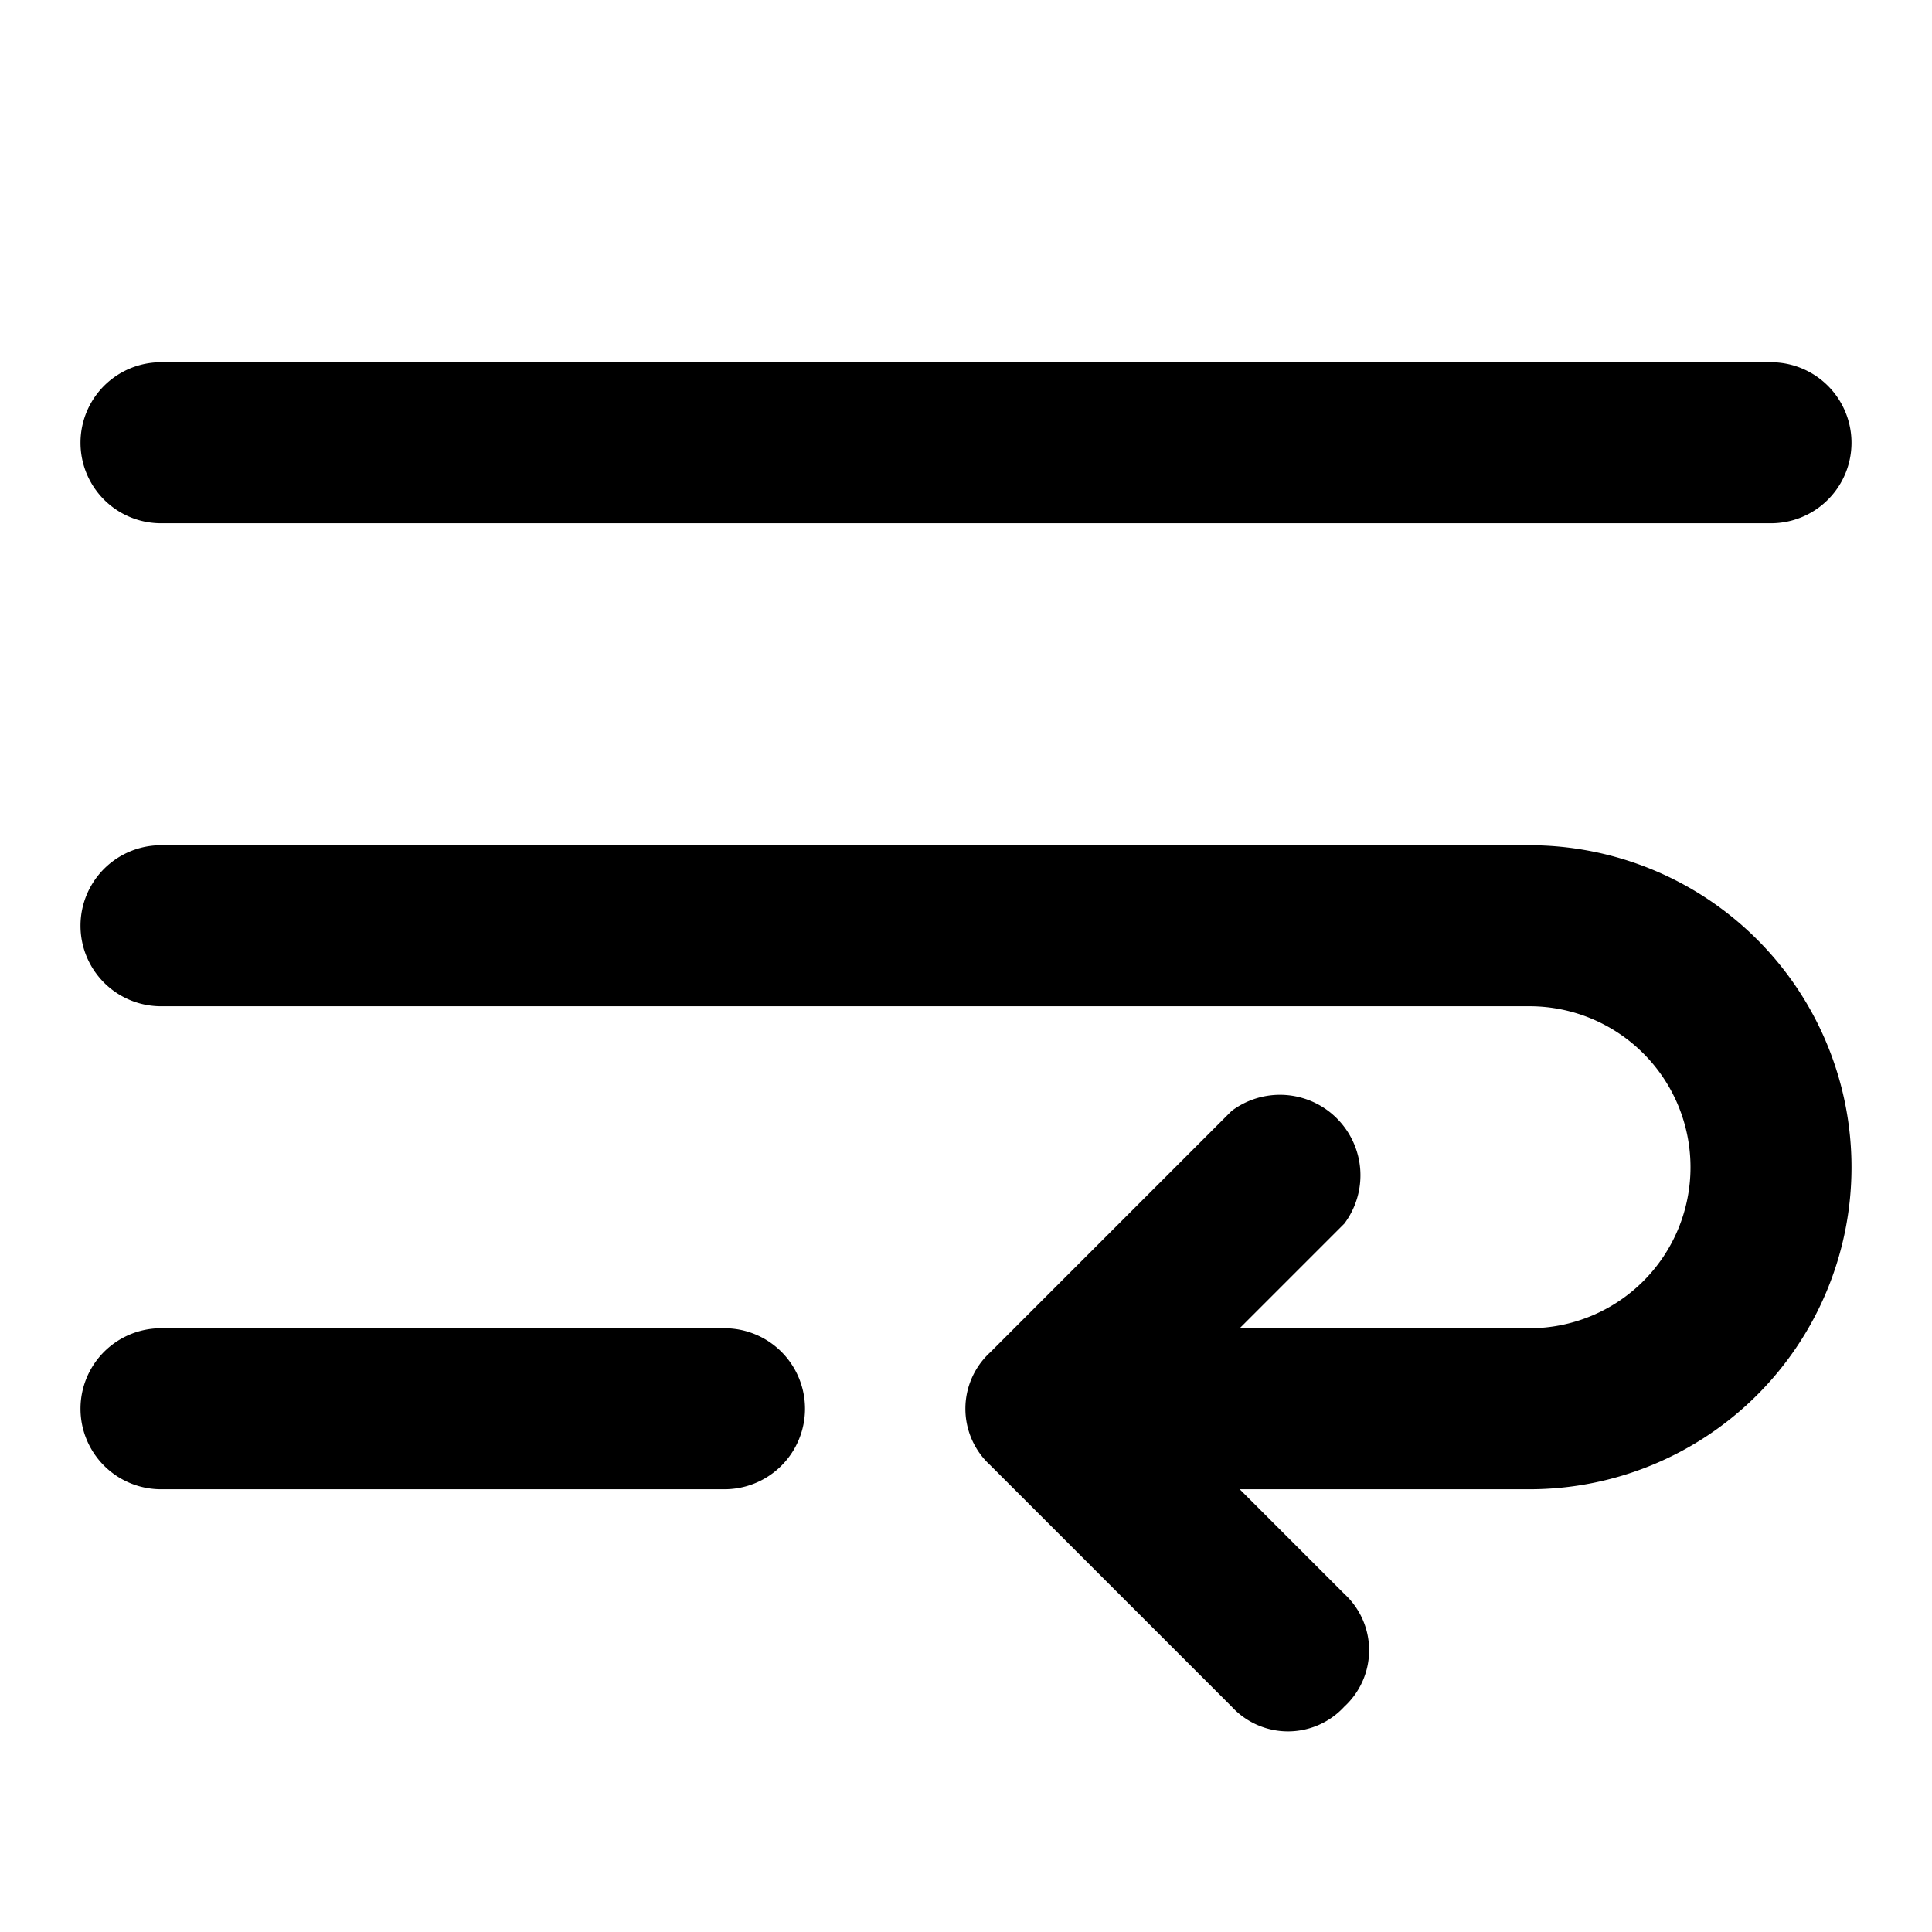
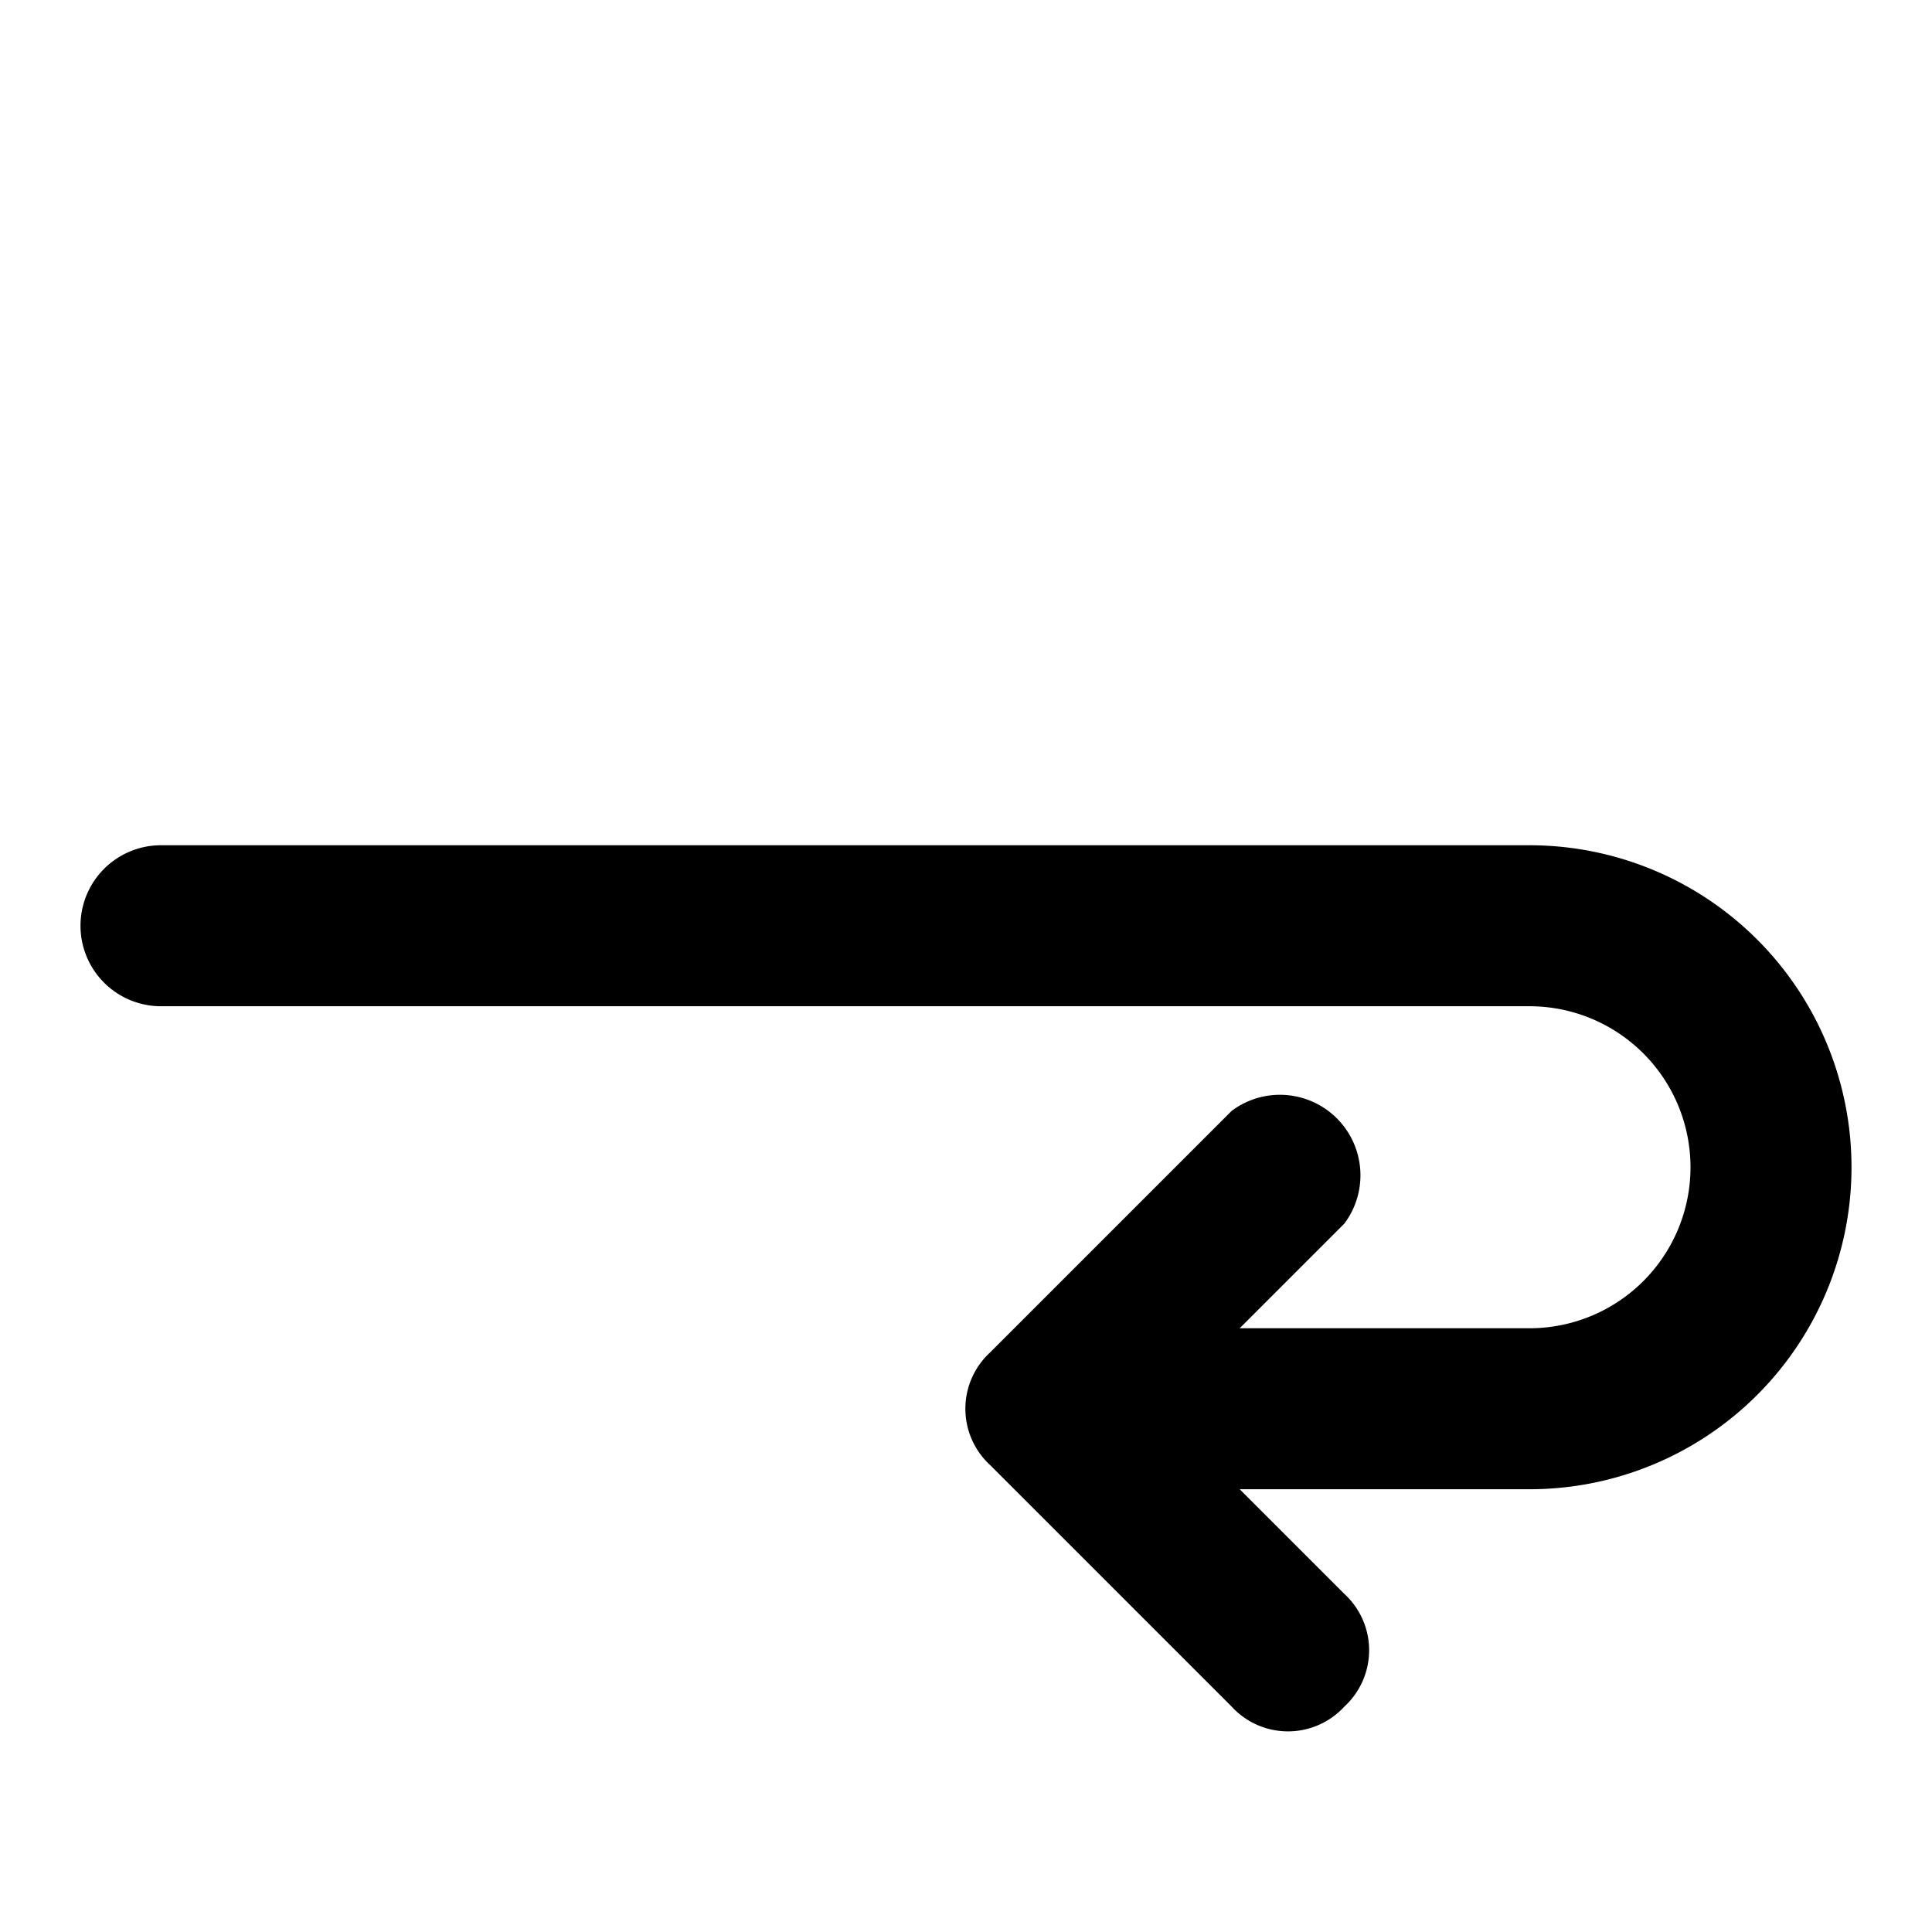
<svg xmlns="http://www.w3.org/2000/svg" width="800px" height="800px" viewBox="0 0 48 48">
  <g id="Layer_2" data-name="Layer 2">
    <g id="invisible_box" data-name="invisible box">
-       <rect width="48" height="48" fill="none" />
-     </g>
+       </g>
    <g id="Layer_7" data-name="Layer 7">
      <g>
-         <path d="M4,13H44a2,2,0,0,0,0-4H4a2,2,0,0,0,0,4Z" />
-         <path d="M18,33H4a2,2,0,0,0,0,4H18a2,2,0,0,0,0-4Z" />
        <path d="M38,21H4a2,2,0,0,0,0,4H38a4,4,0,0,1,0,8H30.8l2.6-2.6a2,2,0,0,0-2.8-2.8l-6,6a1.9,1.9,0,0,0,0,2.8l6,6a1.9,1.9,0,0,0,2.8,0,1.9,1.9,0,0,0,0-2.8L30.8,37H38a8,8,0,0,0,0-16Z" />
      </g>
    </g>
  </g>
</svg>